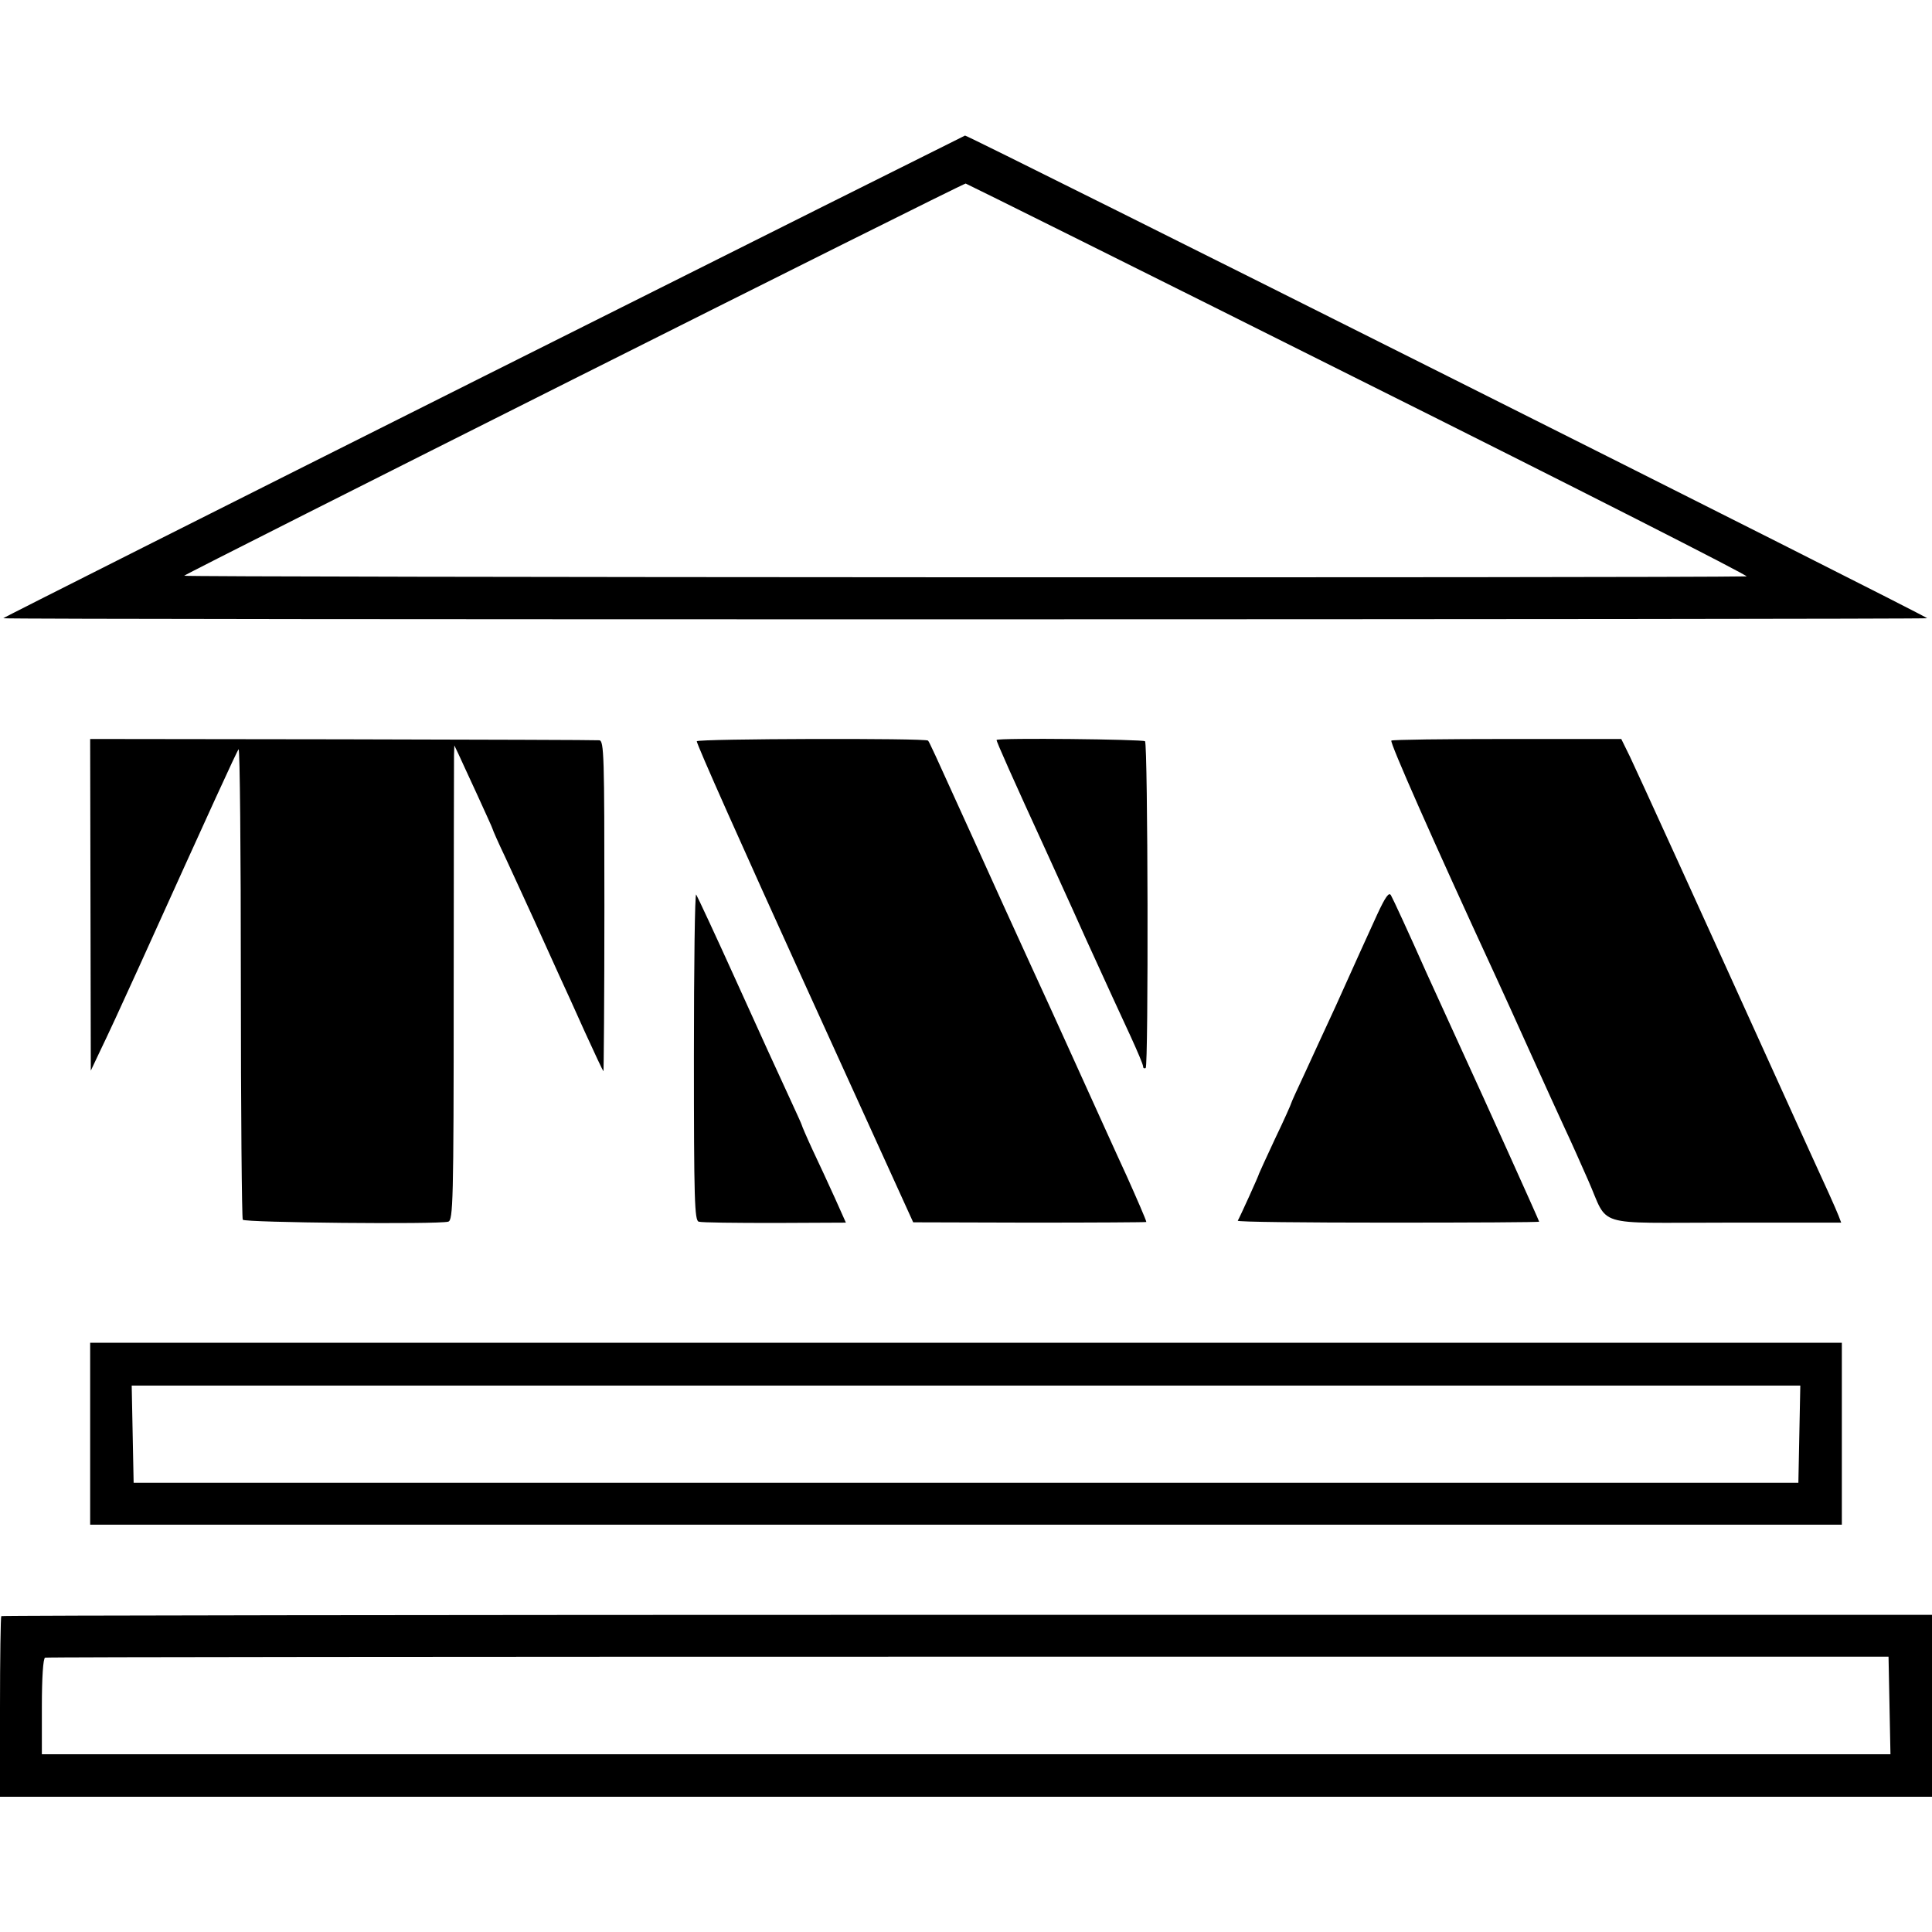
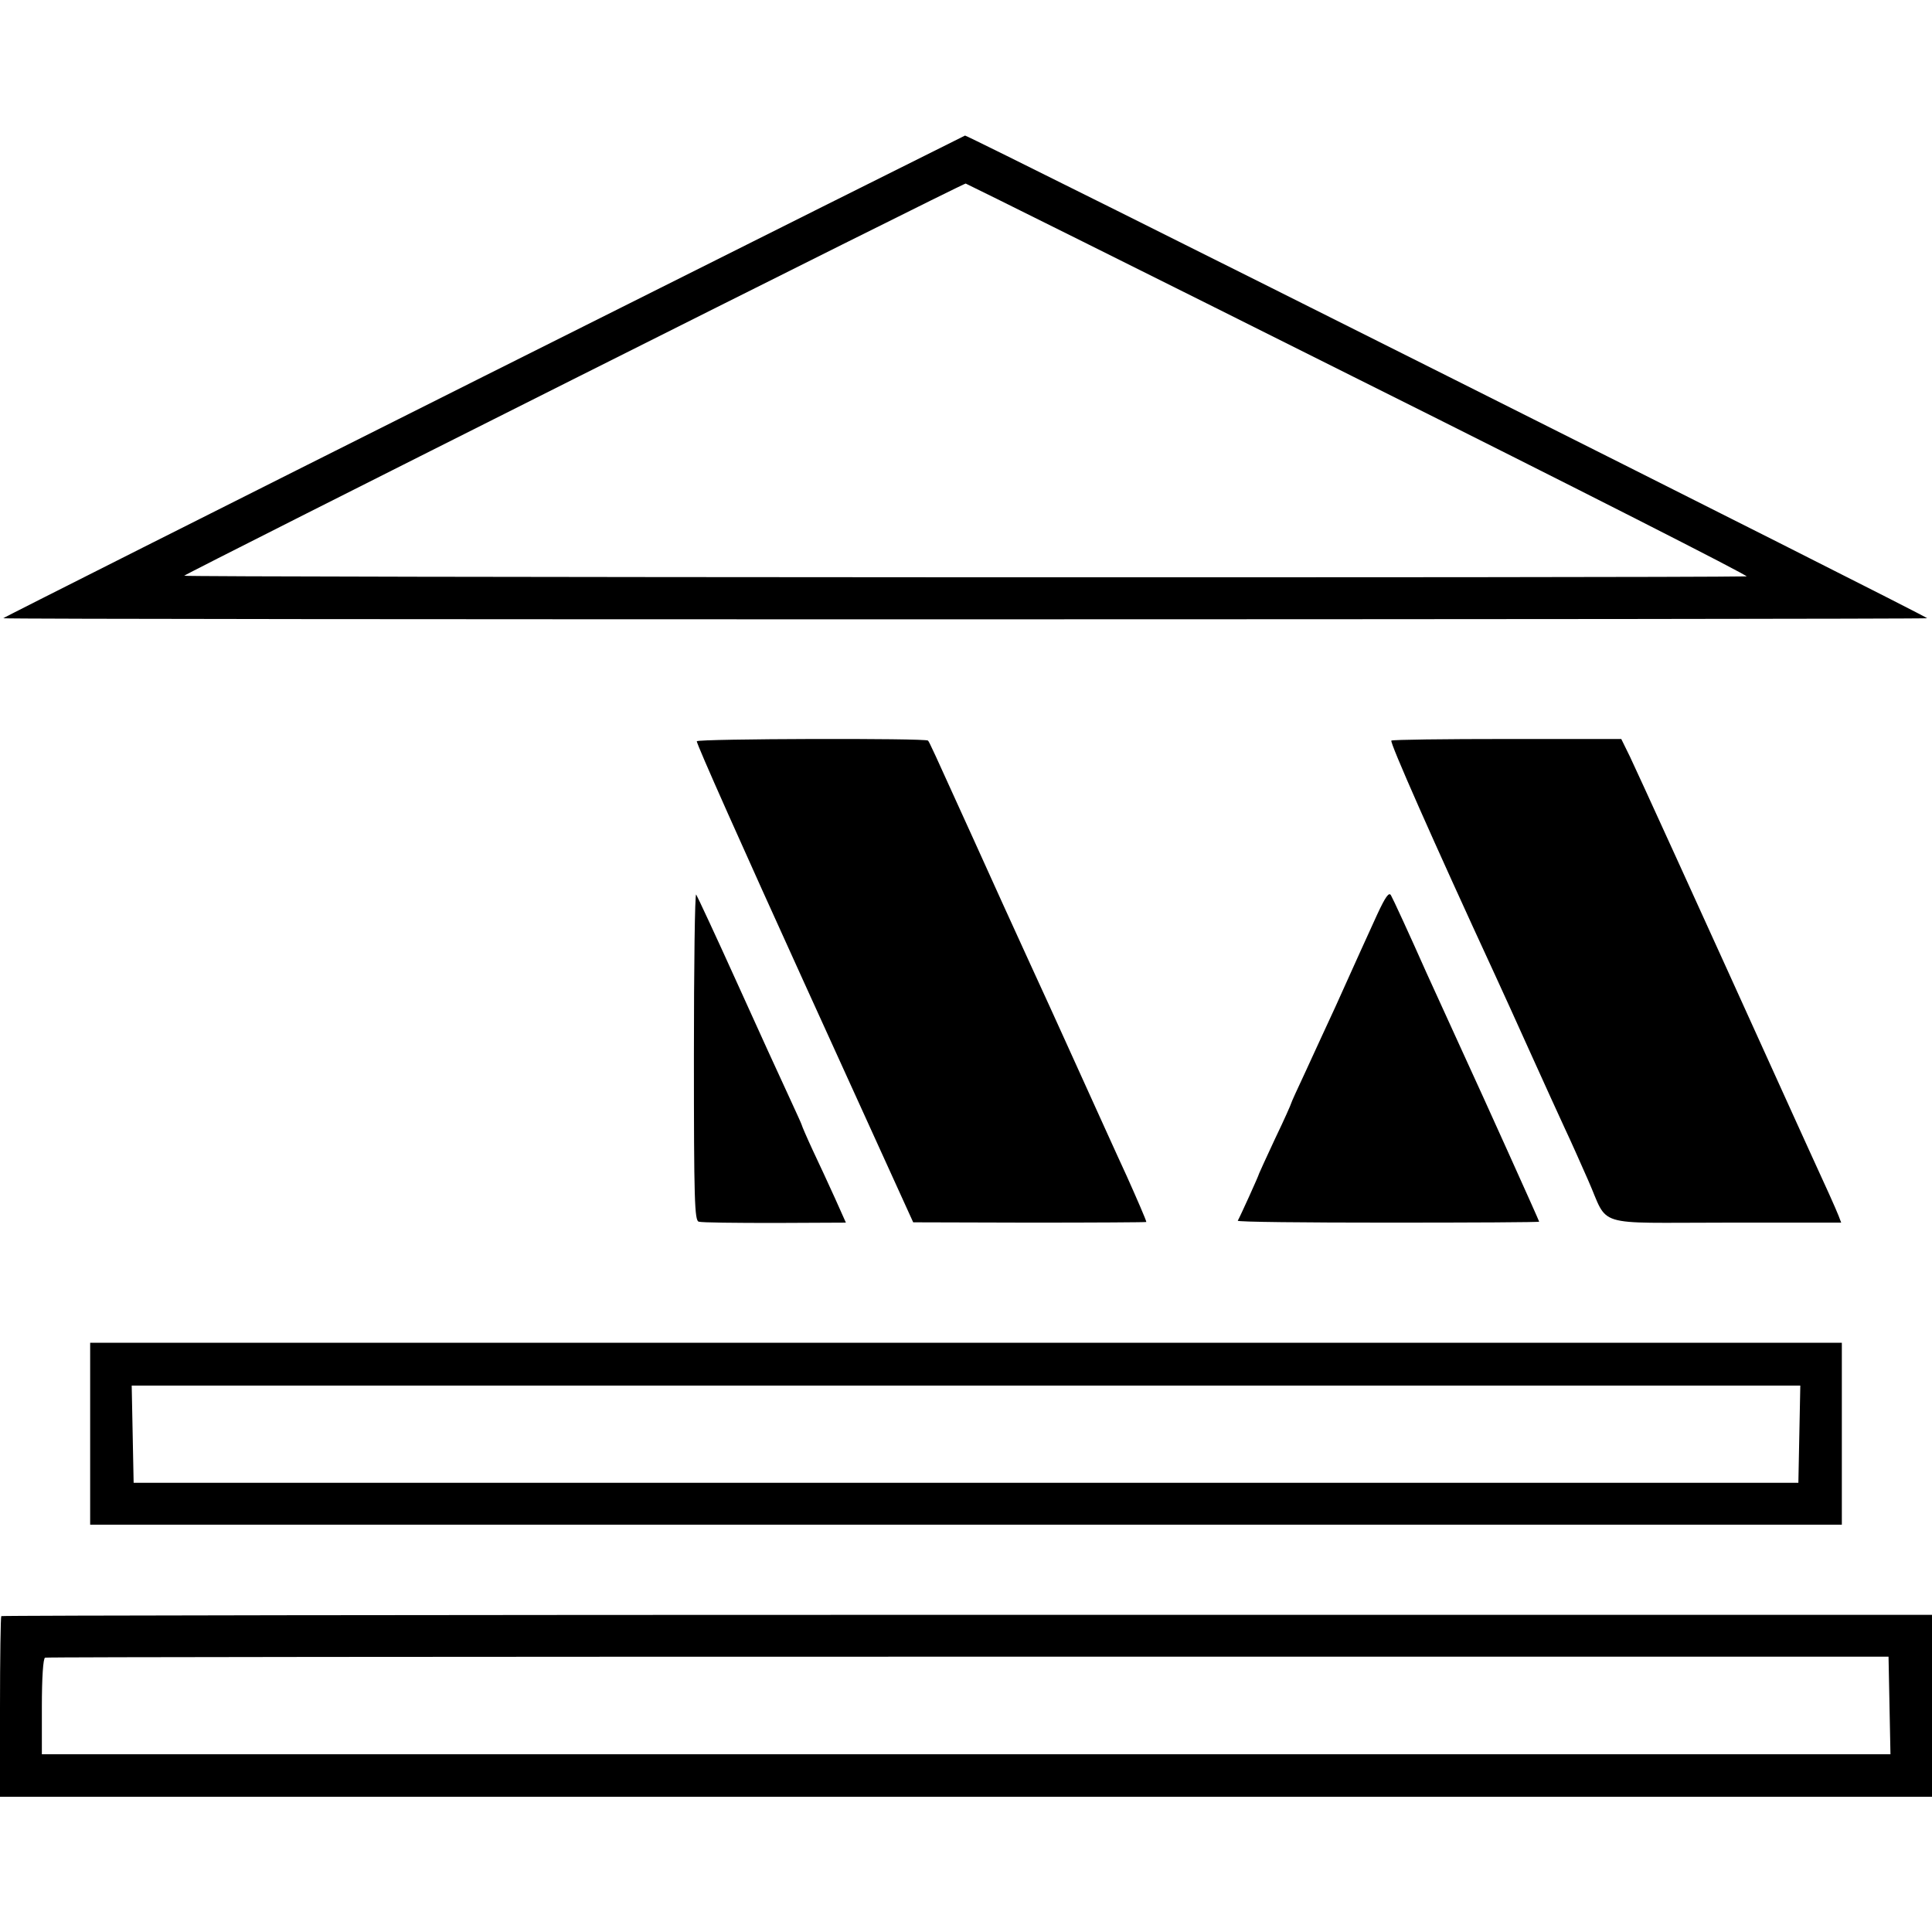
<svg xmlns="http://www.w3.org/2000/svg" version="1.0" width="600pt" height="600pt" viewBox="0 0 600 600" preserveAspectRatio="xMidYMid meet">
  <g transform="translate(0,600) scale(0.1,-0.1)" fill="#000000" stroke="none">
    <path d="M1500 4830 c-822 -412 -1493 -750 -1490 -750 16 -5 5972 -4 5975 0 3 5 -2980 1501 -2988 1499 -1 0 -675 -337 -1497 -749z m2723 -10 c671 -335 1212 -610 1201 -610 -239 -5 -4853 -3 -4852 2 3 6 2416 1218 2427 1218 2 0 553 -274 1224 -610z" />
-     <path d="M281 3190 l1 -515 26 55 c28 58 66 140 125 270 224 495 302 666 308 673 4 5 7 -320 7 -721 0 -402 3 -735 6 -740 6 -9 606 -15 638 -6 15 4 17 59 17 712 0 389 1 721 1 737 l1 30 12 -25 c6 -14 33 -71 59 -128 26 -57 48 -105 48 -107 0 -2 17 -41 39 -87 21 -45 62 -135 91 -198 29 -63 63 -140 77 -170 14 -30 50 -109 79 -174 30 -66 56 -121 58 -123 1 -2 3 228 3 512 0 467 -1 515 -16 516 -9 1 -368 2 -798 3 l-783 1 1 -515z" />
    <path d="M2164 3698 c-3 -4 148 -342 334 -751 l338 -743 362 -1 c199 0 362 1 362 2 0 5 -31 76 -61 143 -27 58 -100 220 -194 427 -15 33 -62 137 -105 230 -43 94 -122 267 -175 385 -132 291 -138 304 -143 310 -6 8 -713 6 -718 -2z" />
-     <path d="M3095 3702 c-2 -2 51 -121 157 -352 11 -25 66 -144 120 -265 55 -121 118 -258 139 -303 21 -46 39 -88 39 -94 0 -5 3 -7 8 -5 9 6 7 1005 -2 1015 -7 6 -454 11 -461 4z" />
    <path d="M4321 3700 c-6 -4 129 -310 323 -730 19 -41 68 -149 109 -240 41 -91 89 -196 107 -235 18 -38 50 -110 72 -160 66 -149 11 -132 427 -132 l359 0 -8 21 c-9 23 -41 94 -88 196 -16 36 -39 85 -50 110 -313 691 -489 1076 -510 1120 l-27 55 -353 0 c-195 0 -357 -2 -361 -5z" />
    <path d="M2155 2719 c0 -445 2 -510 15 -513 8 -3 115 -4 236 -4 l221 1 -34 76 c-19 42 -50 109 -69 149 -19 41 -34 76 -34 78 0 2 -19 43 -41 91 -23 49 -95 207 -161 353 -66 146 -123 268 -126 272 -4 4 -7 -222 -7 -503z" />
    <path d="M4277 3160 c-39 -86 -60 -131 -129 -285 -28 -60 -70 -152 -94 -204 -24 -51 -44 -95 -44 -97 0 -2 -22 -52 -50 -110 -27 -58 -50 -108 -50 -109 0 -4 -59 -134 -66 -146 -2 -4 208 -6 466 -6 259 0 470 1 470 3 0 3 -186 415 -225 499 -13 28 -69 151 -125 274 -55 124 -105 232 -110 240 -6 12 -17 -3 -43 -59z" />
    <path d="M280 1547 l0 -282 2720 0 2720 0 0 282 0 283 -2720 0 -2720 0 0 -283z m5308 -1 l-3 -151 -2585 0 -2585 0 -3 151 -3 151 2591 0 2591 0 -3 -151z" />
    <path d="M4 981 c-2 -2 -4 -130 -4 -283 l0 -278 3000 0 3000 0 0 283 0 282 -2996 0 c-1648 0 -2998 -2 -3000 -4z m5864 -278 l3 -151 -2871 0 -2870 0 0 148 c0 90 4 150 10 152 6 2 1296 3 2868 3 l2857 0 3 -152z" />
  </g>
</svg>